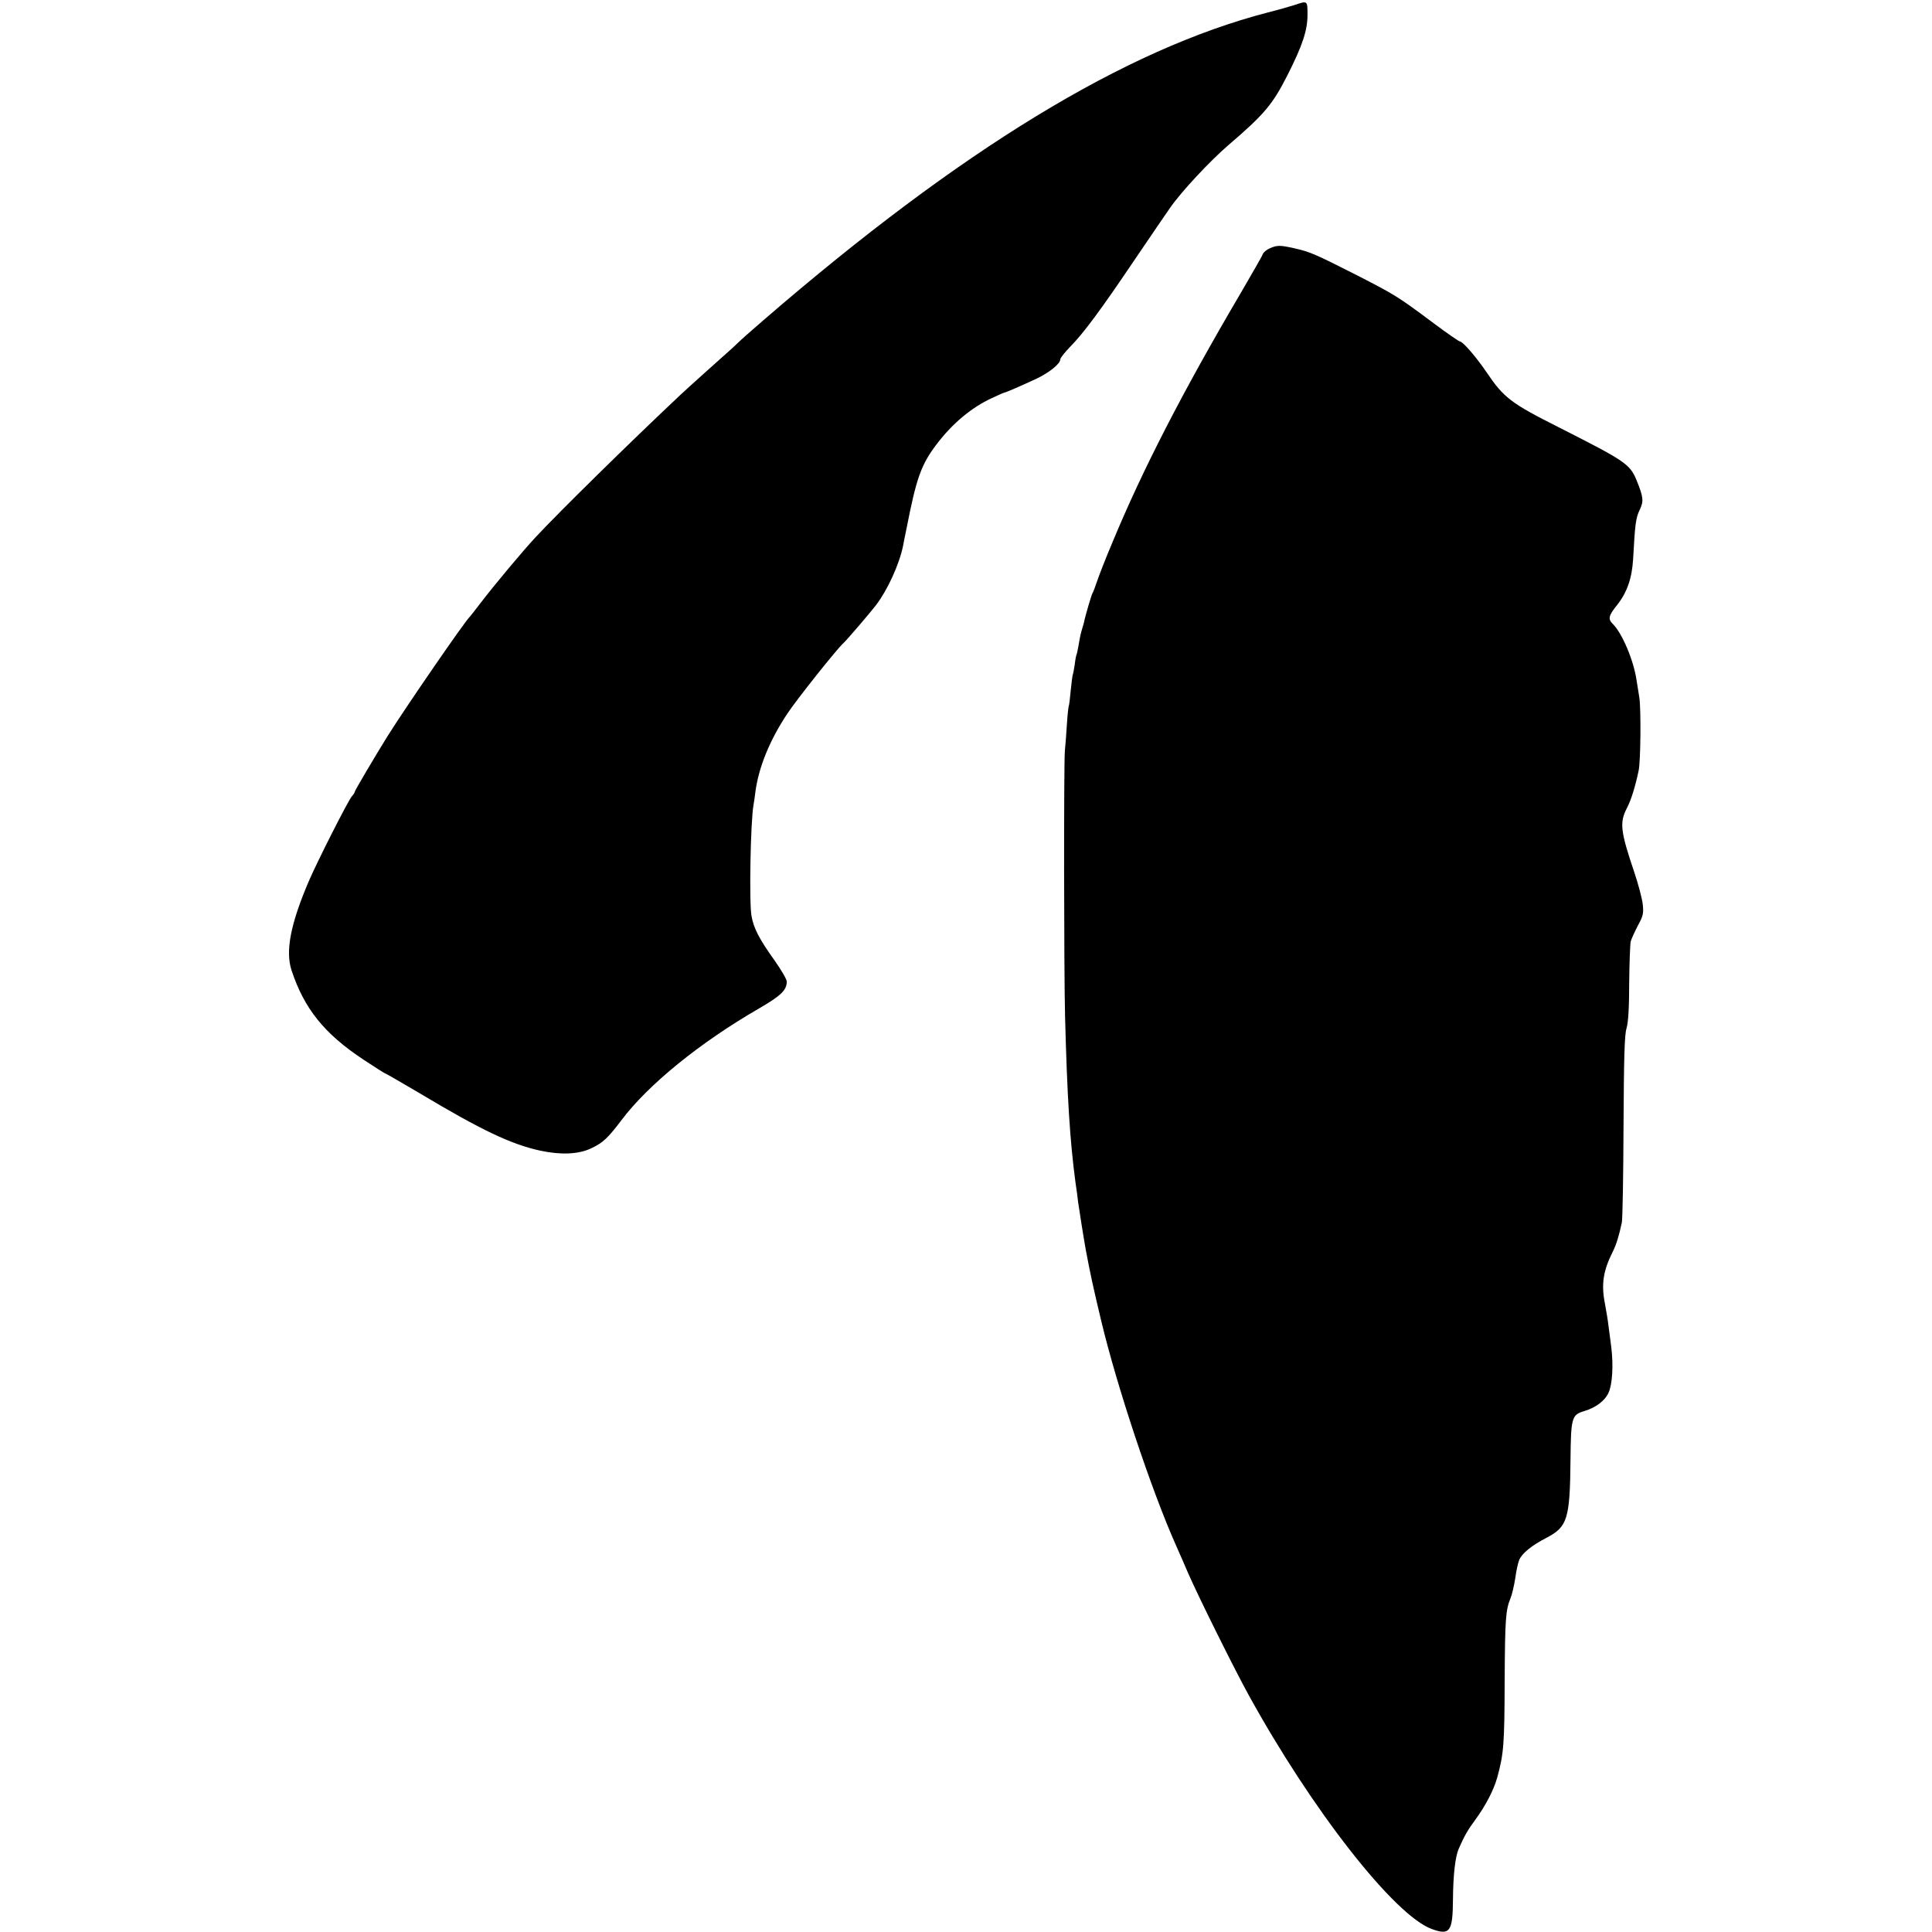
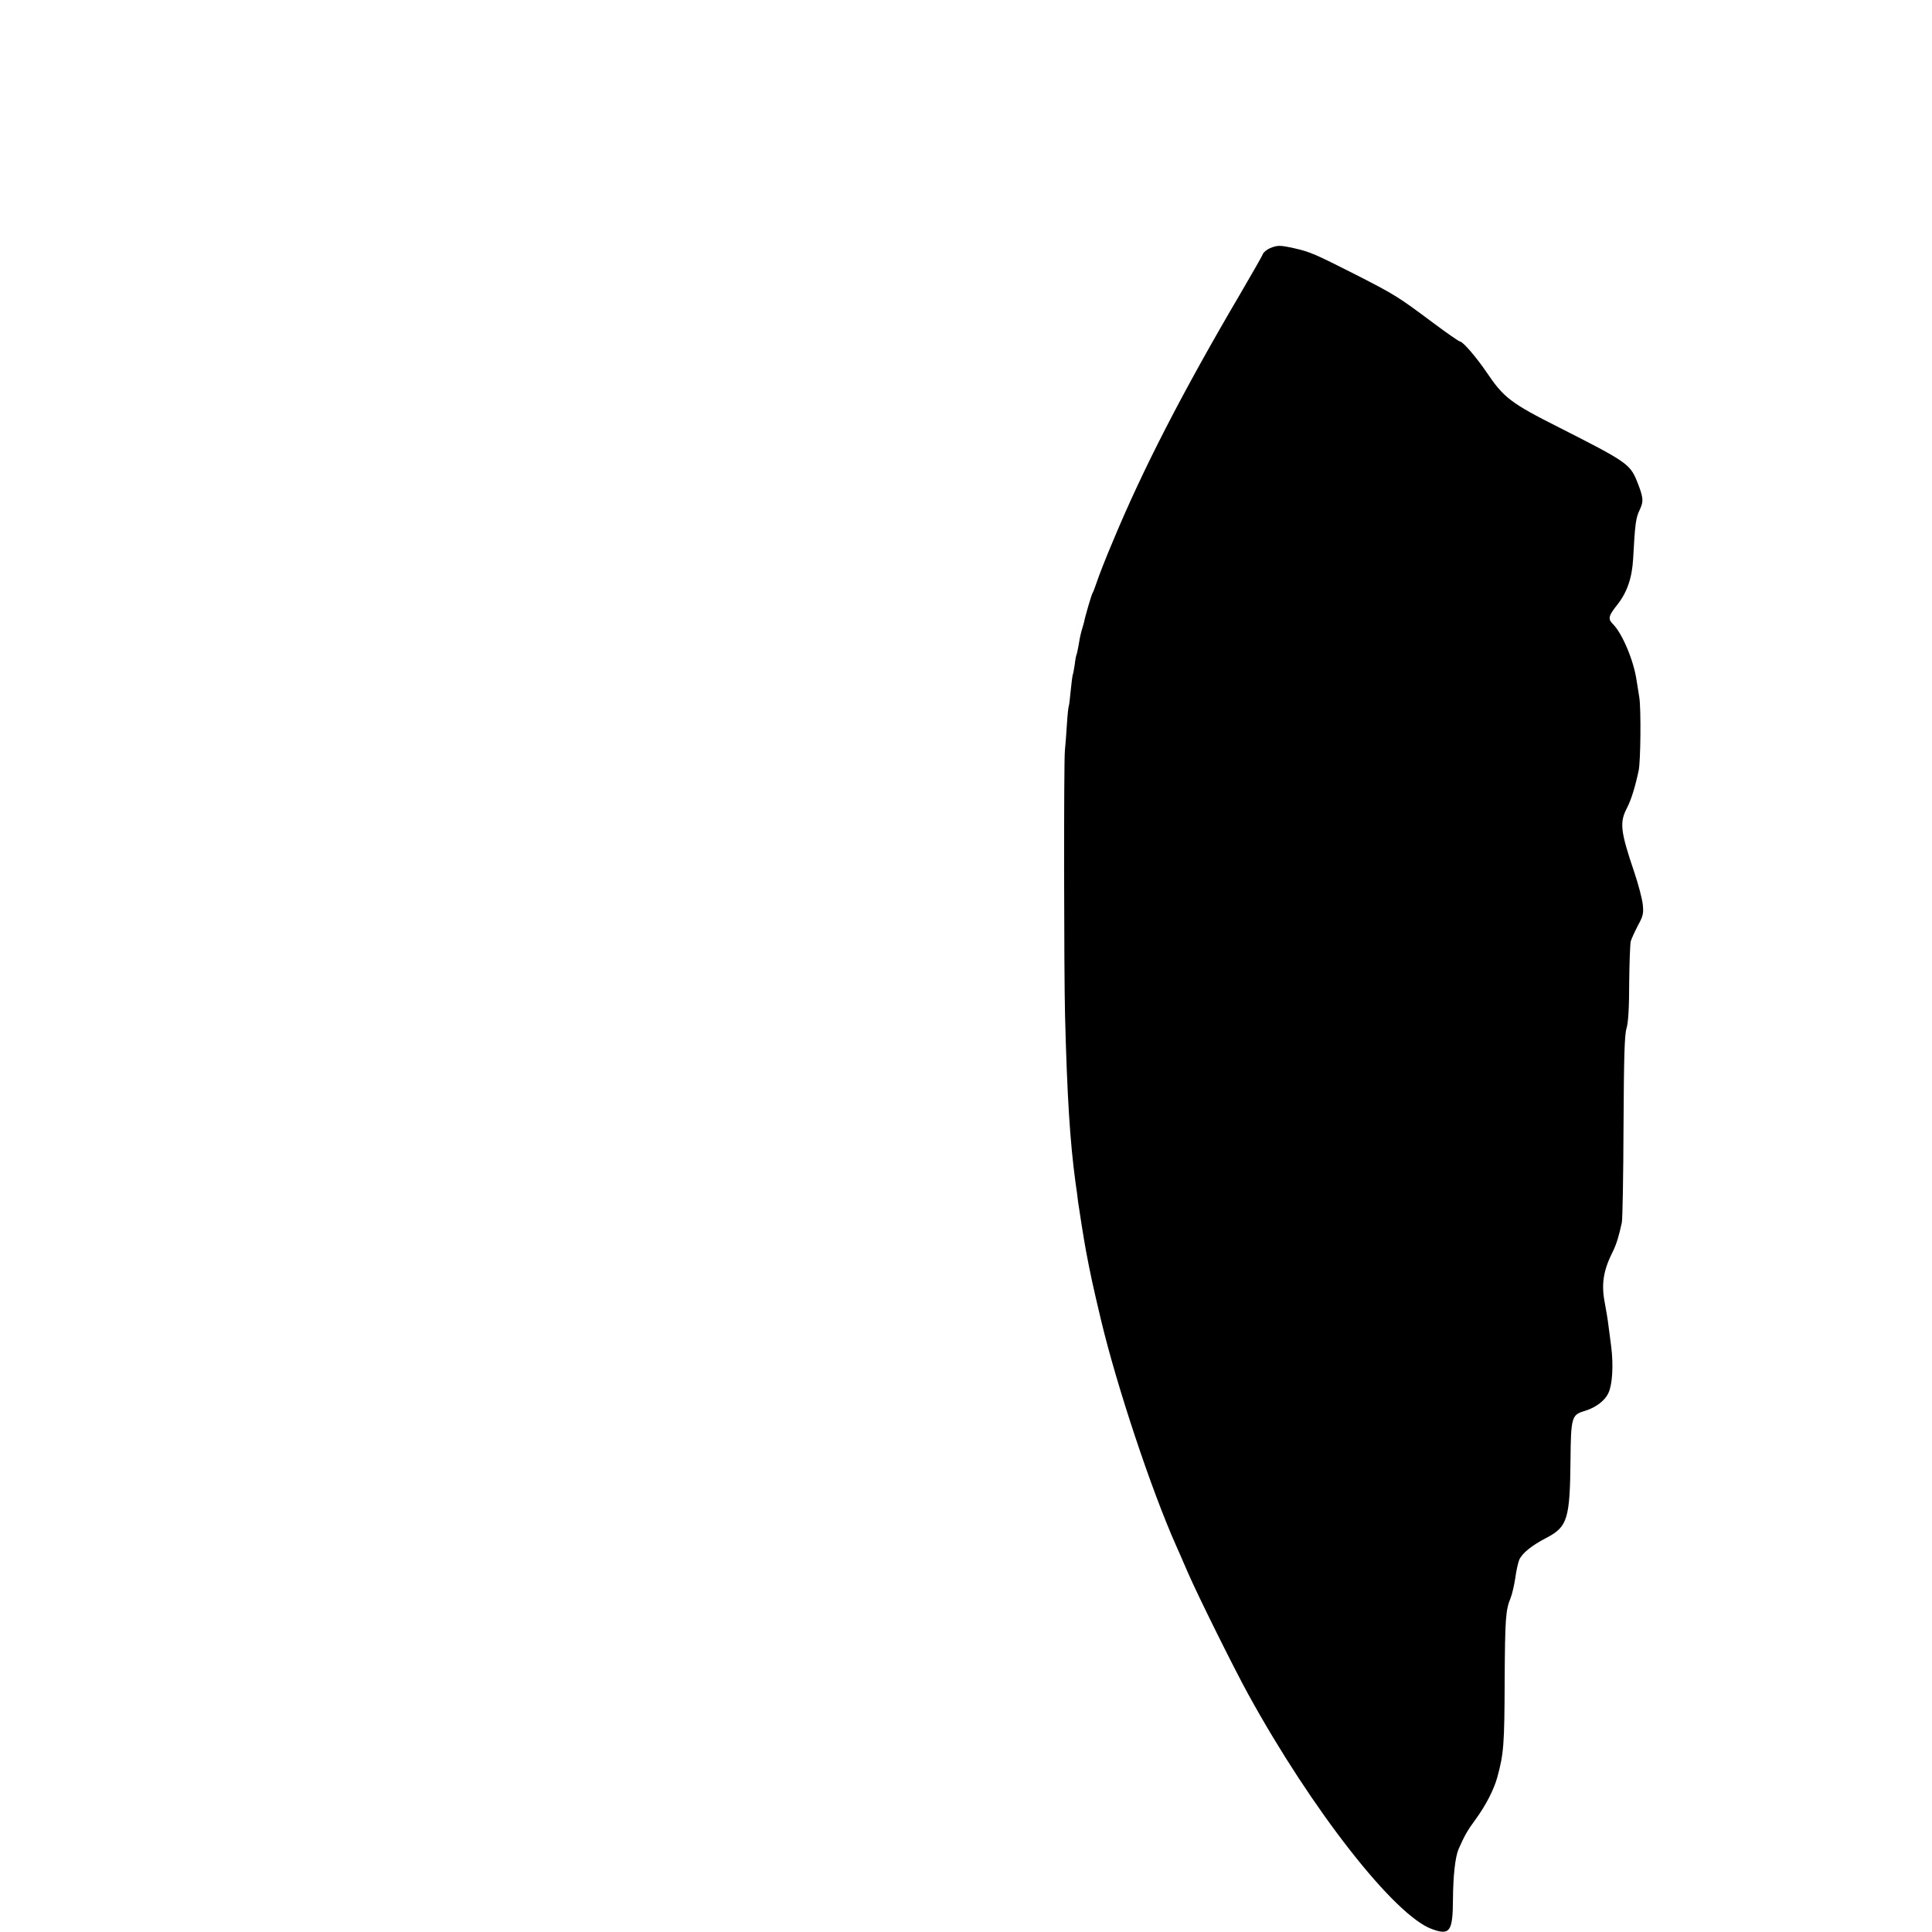
<svg xmlns="http://www.w3.org/2000/svg" version="1.0" width="1024pt" height="1024pt" viewBox="0 0 1024 1024" preserveAspectRatio="xMidYMid meet">
  <g transform="translate(0,1024) scale(0.1,-0.1)" fill="#000000" stroke="none">
-     <path d="M6860 10213 c-25 -8 -88 -26 -140 -39 -756 -196 -1626 -726 -2670 -1628 -63 -54 -127 -111 -141 -125 -14 -14 -41 -39 -60 -55 -35 -31 -208 -186 -245 -221 -272 -256 -637 -615 -764 -751 -64 -68 -223 -258 -296 -354 -27 -36 -52 -67 -55 -70 -25 -23 -338 -477 -437 -635 -64 -103 -172 -286 -172 -292 0 -4 -6 -14 -14 -22 -20 -22 -185 -348 -230 -453 -96 -225 -124 -369 -91 -470 67 -204 174 -337 381 -474 62 -41 114 -74 117 -74 3 0 85 -48 184 -106 324 -194 484 -270 638 -303 108 -23 201 -19 267 12 64 30 89 54 162 150 141 188 417 412 729 592 117 68 147 97 147 143 0 11 -29 61 -65 112 -81 113 -111 171 -122 236 -13 72 -5 504 11 589 2 11 7 43 10 70 18 131 76 273 170 414 49 74 263 343 295 371 17 15 143 162 175 204 60 79 122 214 142 311 1 6 9 48 19 95 52 266 77 337 159 445 83 110 186 196 293 245 35 17 66 30 69 30 5 0 75 30 168 73 67 32 126 79 126 103 0 7 24 37 53 67 70 71 162 195 342 462 82 121 166 244 187 274 60 86 210 247 310 333 189 162 233 214 312 370 79 156 106 237 106 319 0 77 1 76 -70 52z" />
    <path d="M6730 8924 c-16 -7 -33 -21 -37 -31 -3 -10 -57 -103 -118 -208 -308 -524 -519 -934 -679 -1320 -35 -82 -71 -175 -81 -205 -10 -30 -21 -59 -25 -65 -5 -8 -38 -119 -45 -155 -1 -3 -6 -23 -13 -45 -6 -22 -13 -57 -16 -79 -4 -21 -8 -41 -10 -45 -2 -3 -7 -28 -10 -55 -4 -27 -9 -52 -11 -55 -1 -3 -6 -40 -10 -81 -4 -41 -8 -77 -10 -81 -2 -3 -7 -46 -10 -95 -3 -49 -8 -114 -11 -144 -6 -71 -5 -1170 1 -1405 11 -428 26 -663 55 -880 6 -38 12 -86 14 -105 5 -36 31 -201 41 -255 25 -133 38 -192 81 -373 83 -348 266 -899 398 -1195 8 -18 36 -81 62 -142 52 -120 245 -509 320 -645 336 -612 777 -1176 975 -1245 94 -34 109 -12 110 158 1 128 12 225 30 267 30 68 47 99 87 153 56 76 99 159 118 227 34 125 38 172 39 515 2 322 5 371 31 434 8 19 19 67 25 105 5 39 15 83 21 98 16 36 65 76 146 118 110 58 123 99 126 414 2 221 7 237 70 256 62 18 111 54 131 97 21 44 27 146 15 243 -5 36 -11 88 -15 115 -3 28 -12 80 -19 118 -20 102 -8 174 43 275 18 36 32 82 47 152 4 19 8 249 9 510 2 365 5 485 16 520 9 30 14 108 14 240 1 107 5 206 8 220 4 14 21 51 38 84 28 51 31 65 26 112 -3 29 -23 106 -45 171 -74 219 -79 264 -38 342 22 43 43 111 61 196 11 49 13 327 4 386 -5 30 -11 72 -15 94 -15 104 -76 249 -126 298 -26 26 -23 43 22 99 54 68 80 143 86 247 10 184 14 215 34 257 23 48 21 67 -16 159 -36 86 -59 101 -414 281 -252 127 -290 156 -381 291 -55 81 -126 163 -141 163 -5 0 -69 44 -141 98 -189 141 -202 149 -407 254 -221 112 -246 123 -330 142 -77 17 -89 17 -130 0z" />
  </g>
</svg>